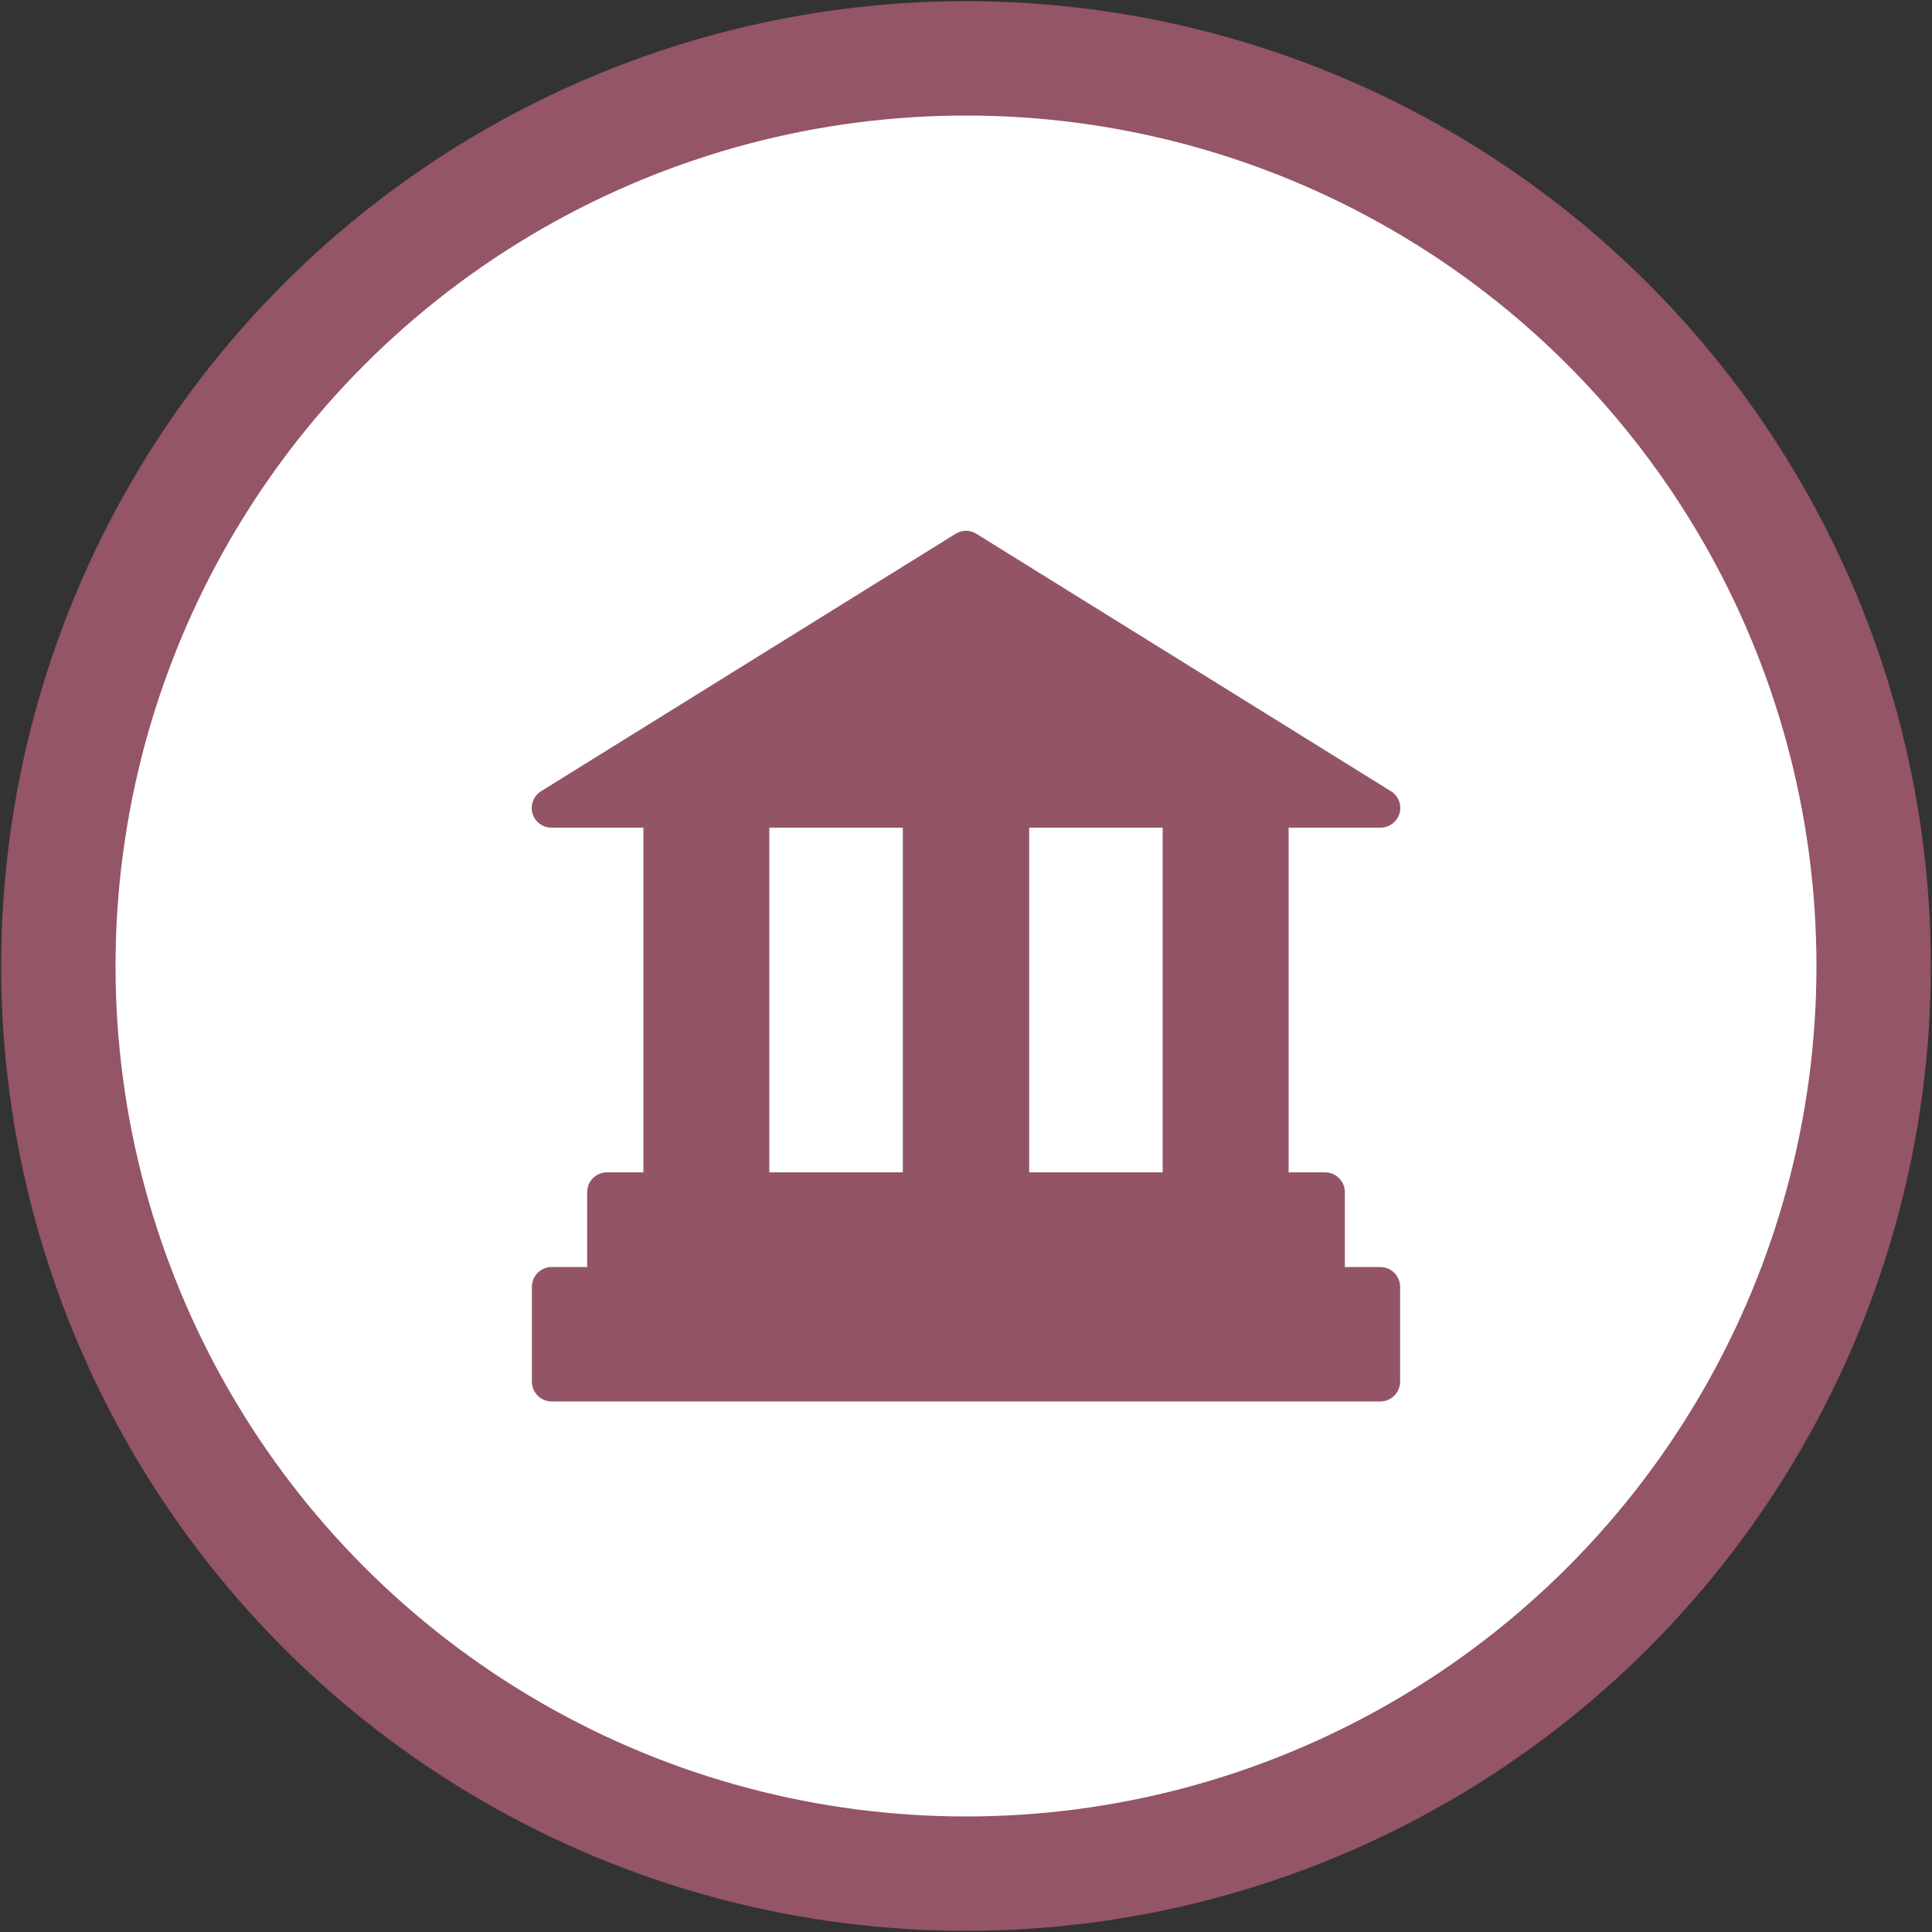
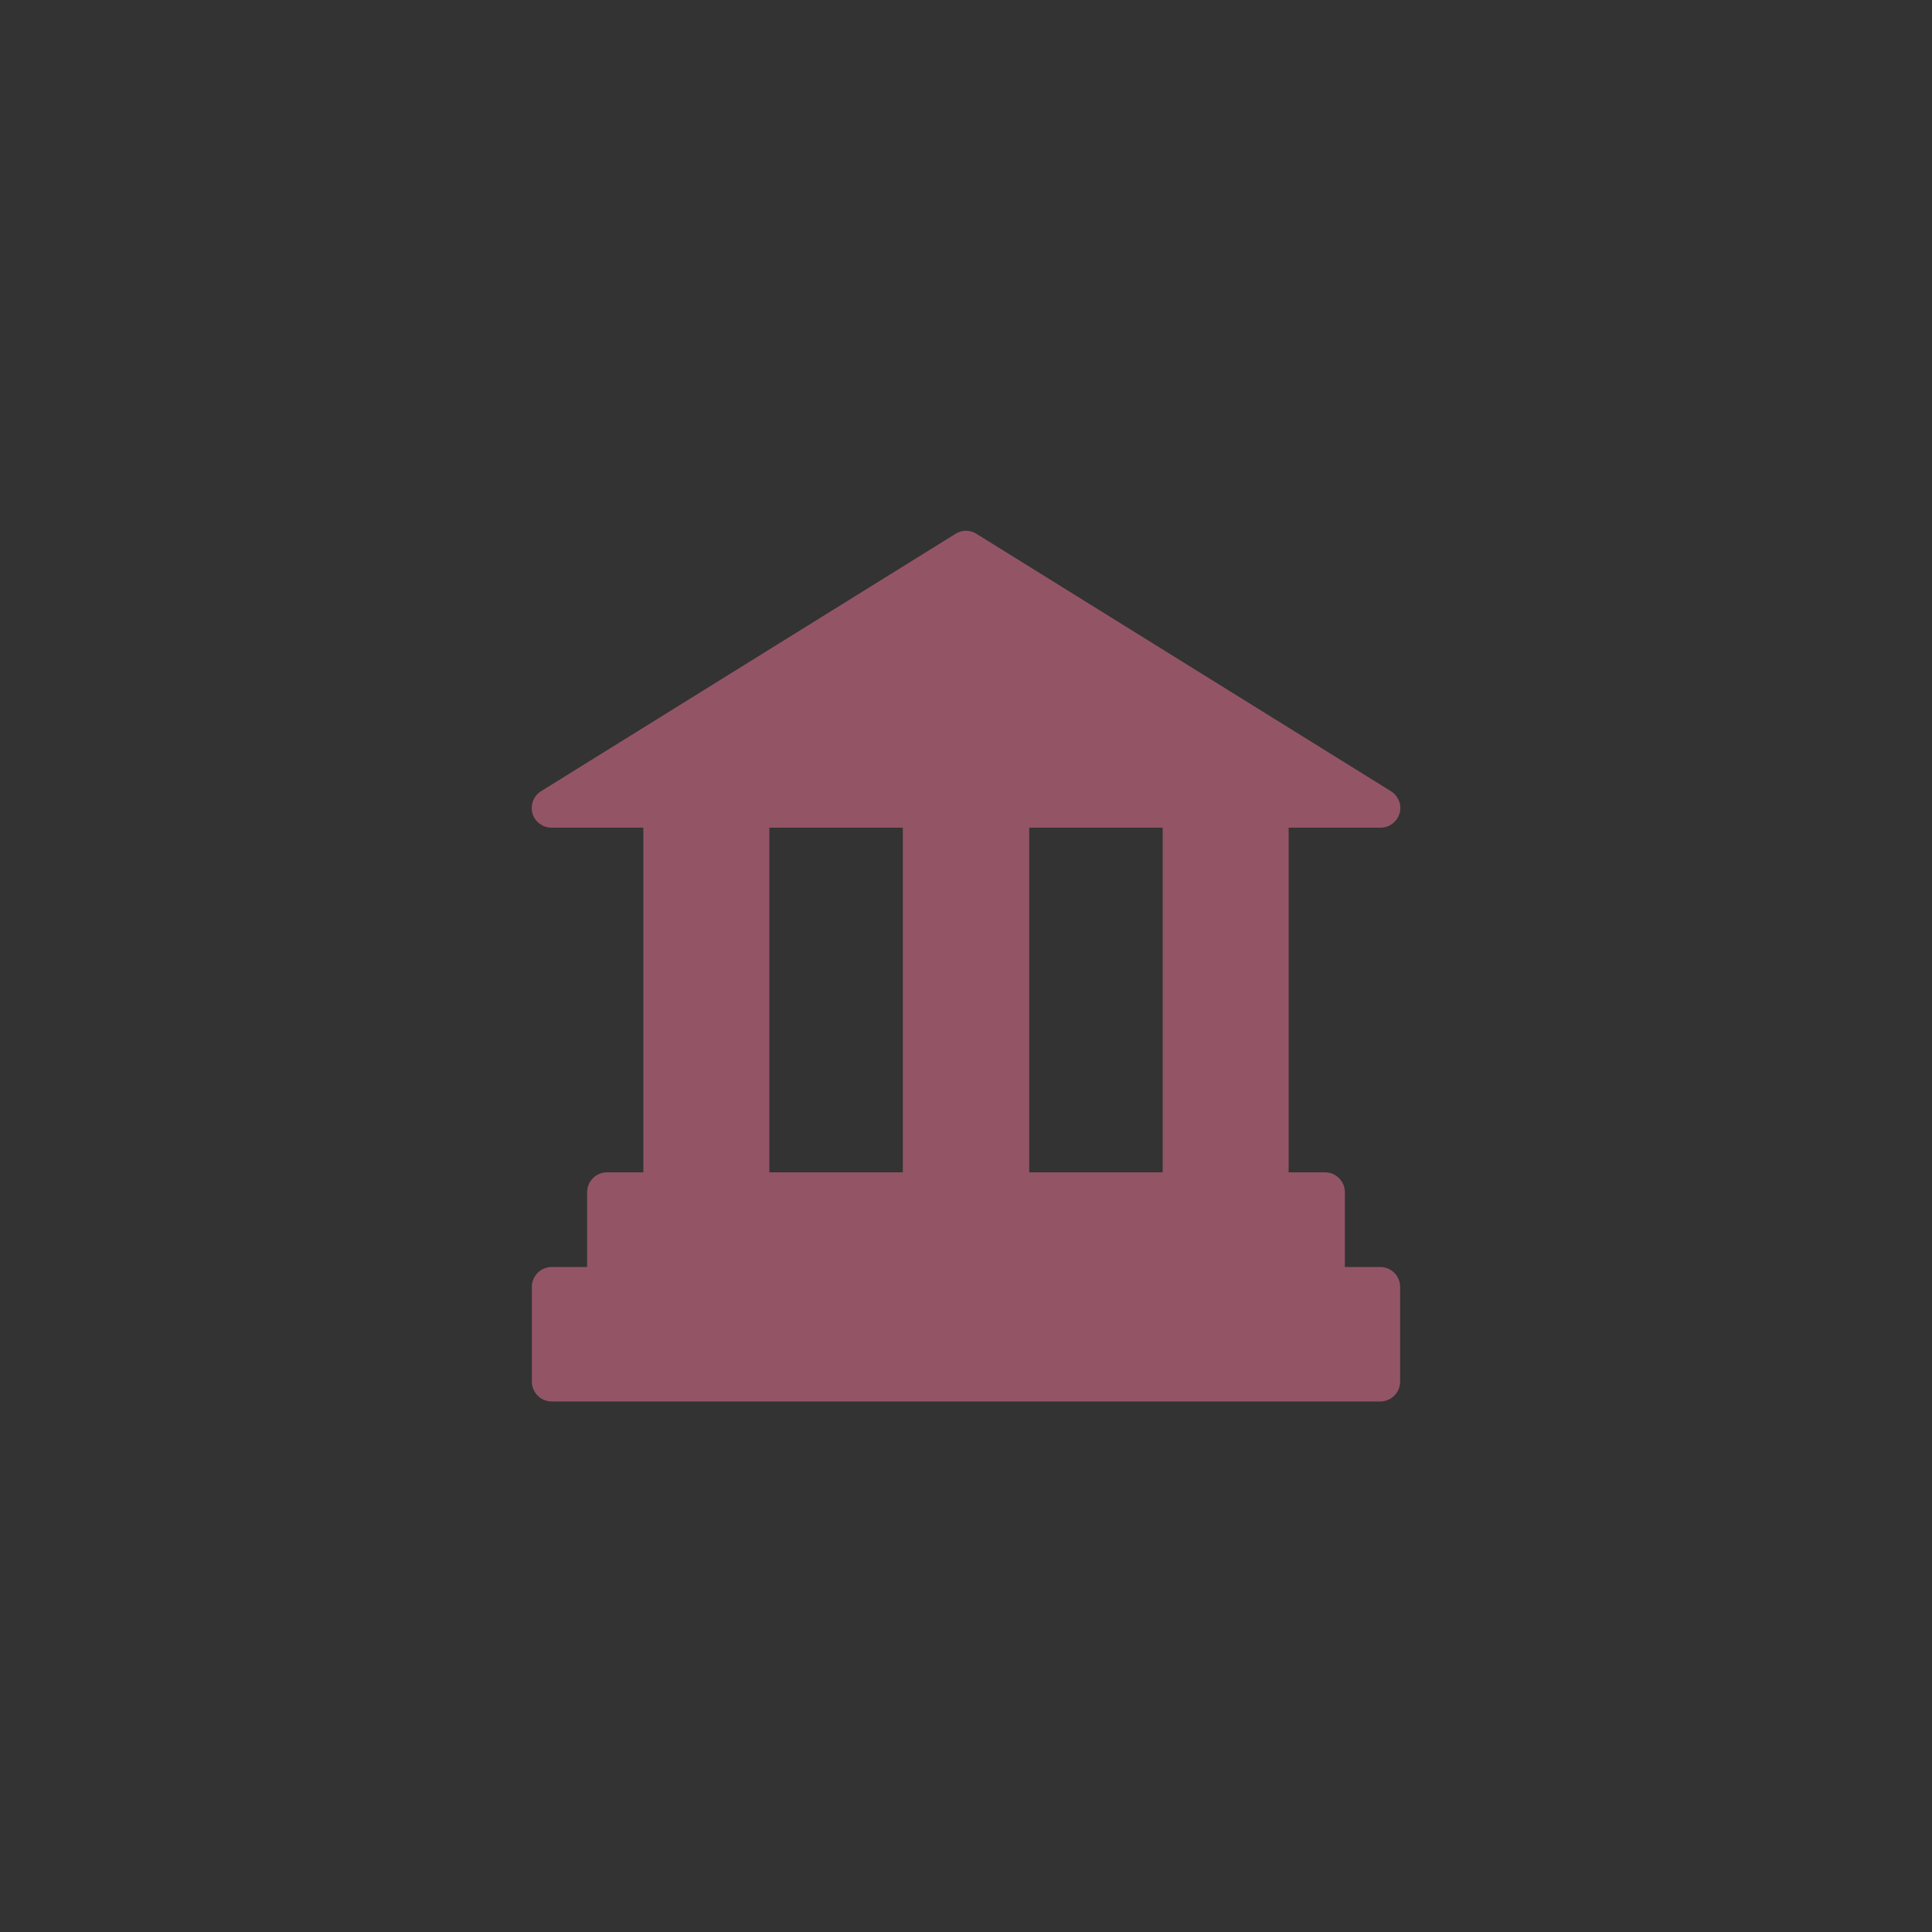
<svg xmlns="http://www.w3.org/2000/svg" viewBox="0 0 100 100">
  <rect x="0" y="0" width="100" height="100" fill="#333333" stroke="none" />
-   <circle cx="50" cy="50" r="46.98" fill="#fff" stroke="#945566" stroke-width="5.92" />
  <path d="M71.44,65.58h-1.83v-3.87c0-.57-.46-1.03-1.03-1.03h-1.88v-17.84h4.75c.46,0,.86-.3.99-.74.13-.44-.06-.91-.45-1.15l-21.45-13.32c-.33-.21-.75-.21-1.08,0l-21.45,13.32c-.39.24-.57.71-.45,1.15.13.44.53.74.99.74h4.75v17.84h-1.88c-.57,0-1.03.46-1.03,1.03v3.87h-1.83c-.57,0-1.03.46-1.03,1.03v4.9c0,.57.46,1.03,1.03,1.03h42.88c.57,0,1.03-.46,1.03-1.03v-4.9c0-.57-.46-1.03-1.03-1.03ZM60.18,60.68h-6.91v-17.84h6.91v17.84ZM39.82,42.84h6.91v17.84h-6.91v-17.84Z" fill="#935566" />
</svg>